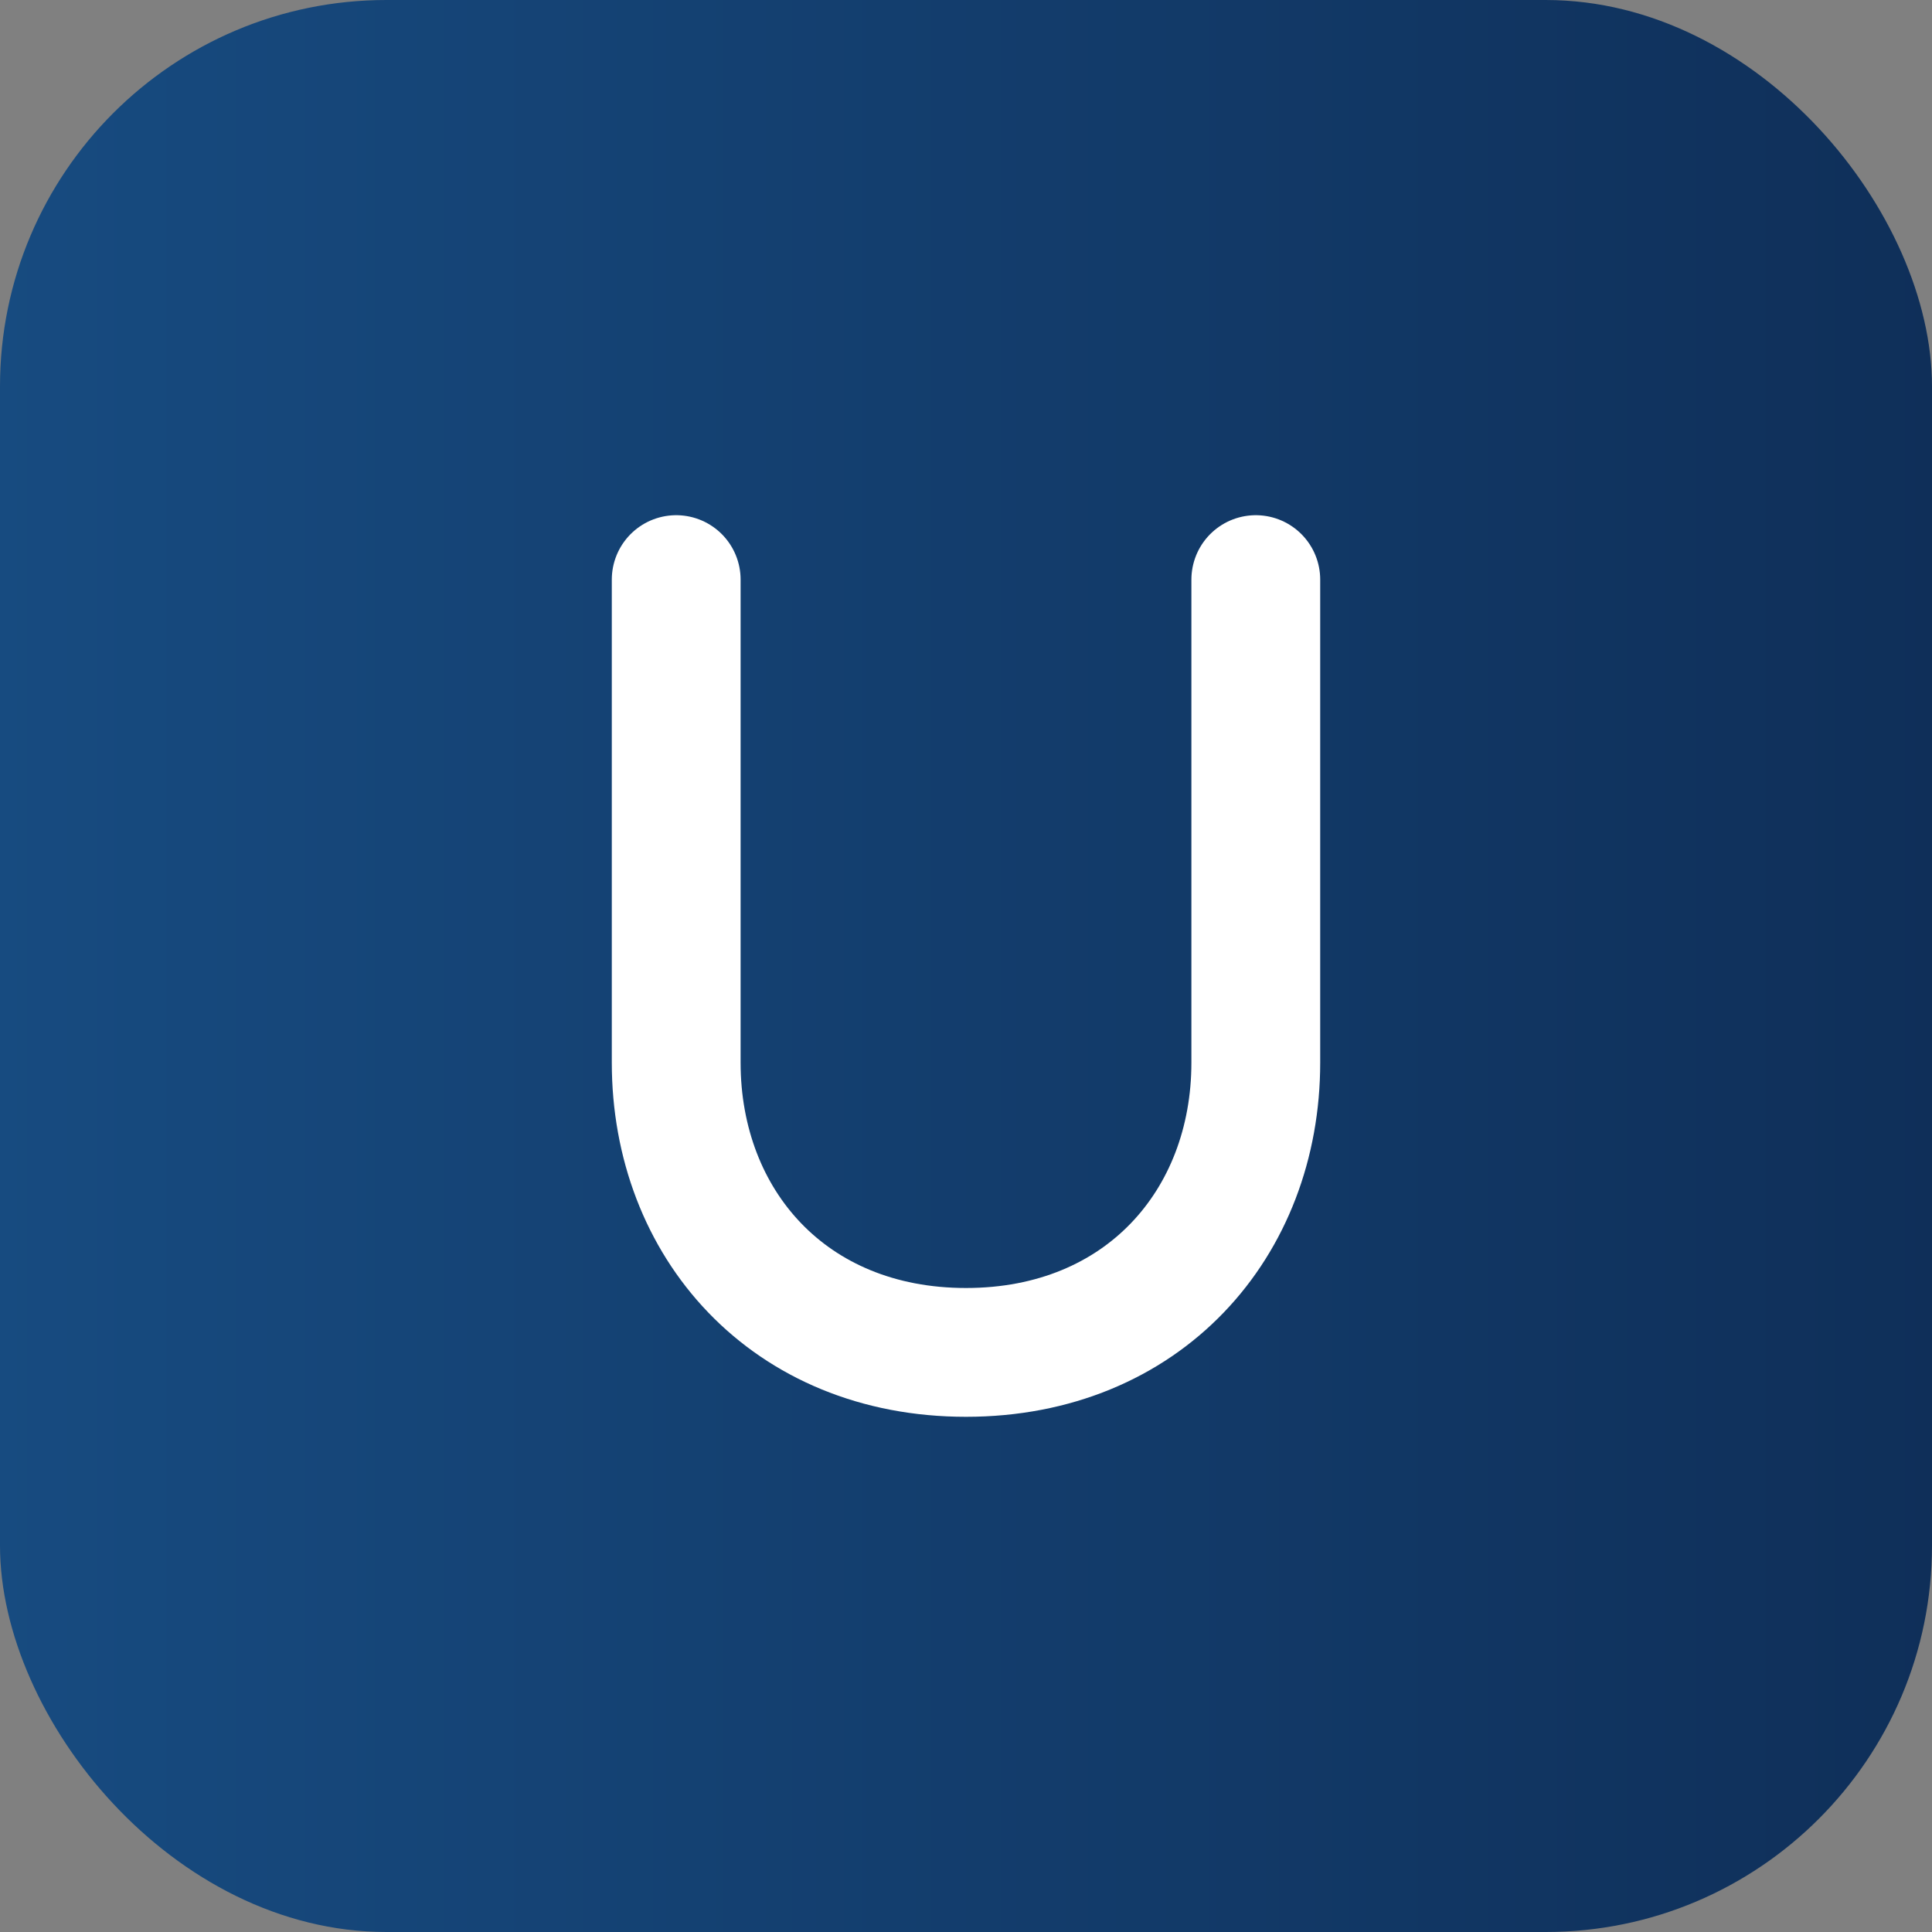
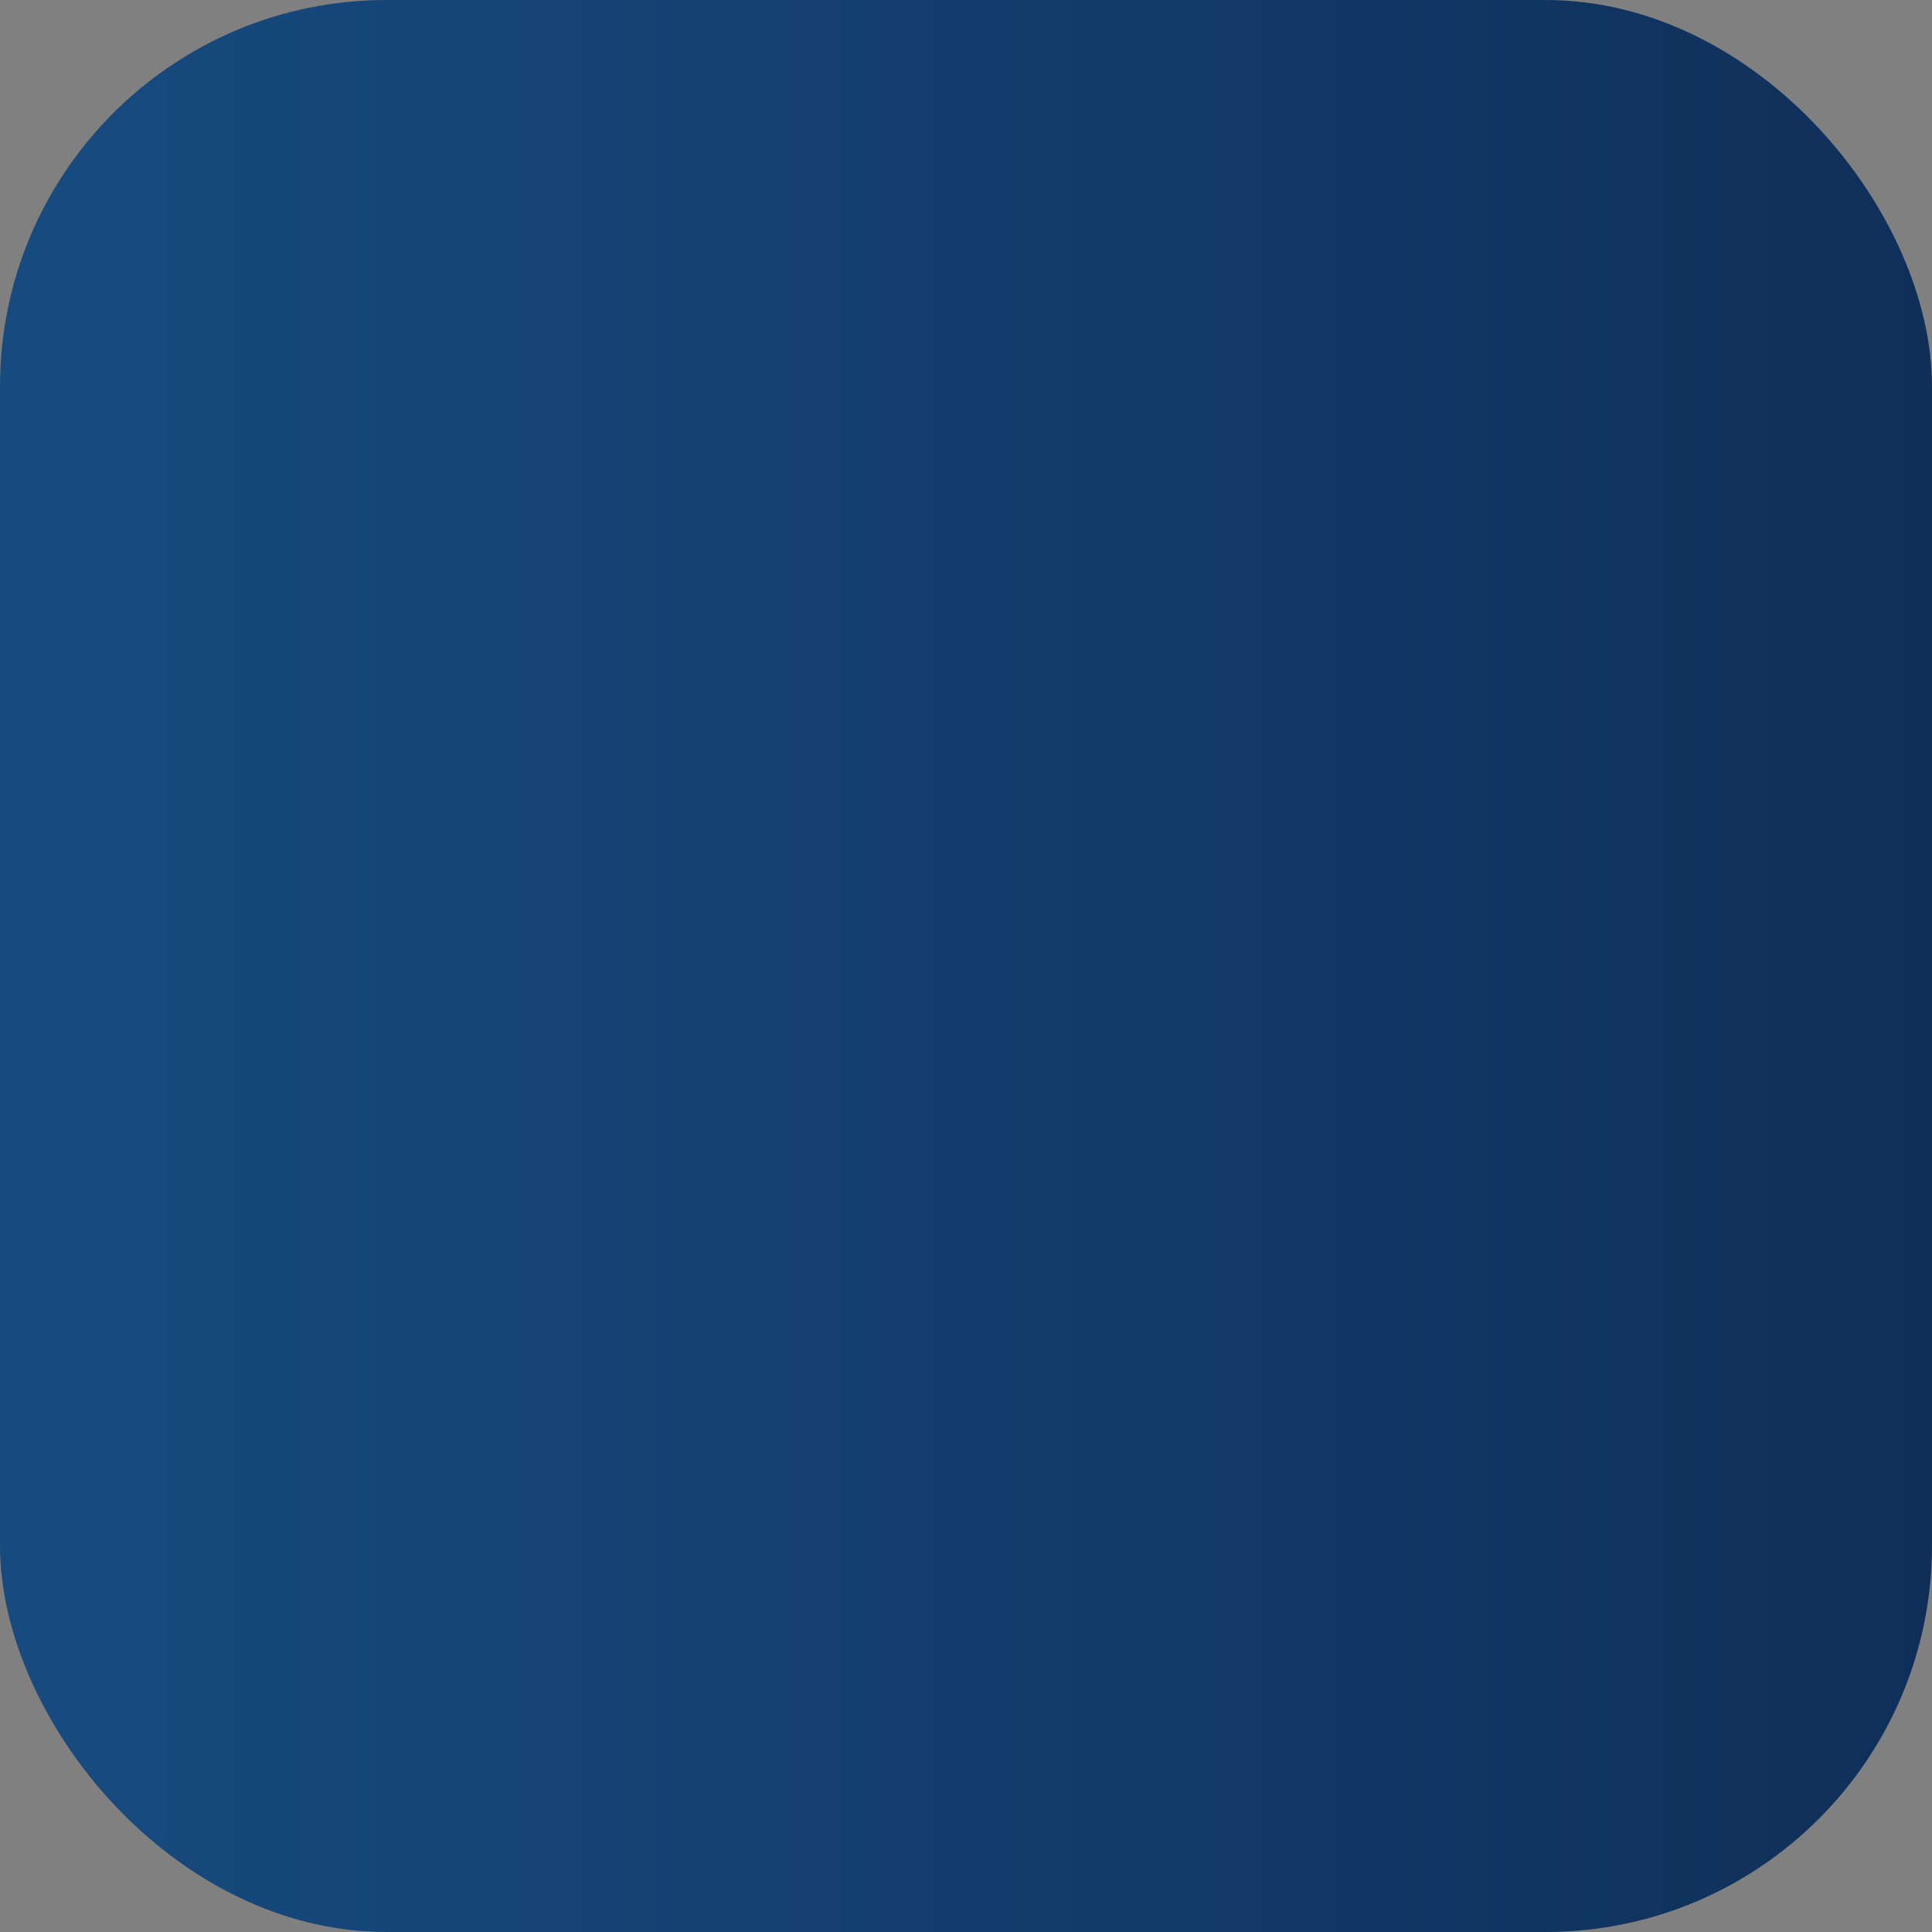
<svg xmlns="http://www.w3.org/2000/svg" width="120" height="120" viewBox="0 0 120 120">
  <rect x="0" y="0" width="120" height="120" fill="#808080" stroke="none" />
  <defs>
    <linearGradient id="gradApp" x1="0" x2="1">
      <stop offset="0" stop-color="#174B80" />
      <stop offset="1" stop-color="#0F2F59" />
    </linearGradient>
  </defs>
  <rect width="120" height="120" rx="24" fill="url(#gradApp)" />
-   <path d="M42 36v30c0 10 7 18 18 18s18-8 18-18V36" stroke="#fff" stroke-width="8" stroke-linecap="round" stroke-linejoin="round" fill="none" />
</svg>